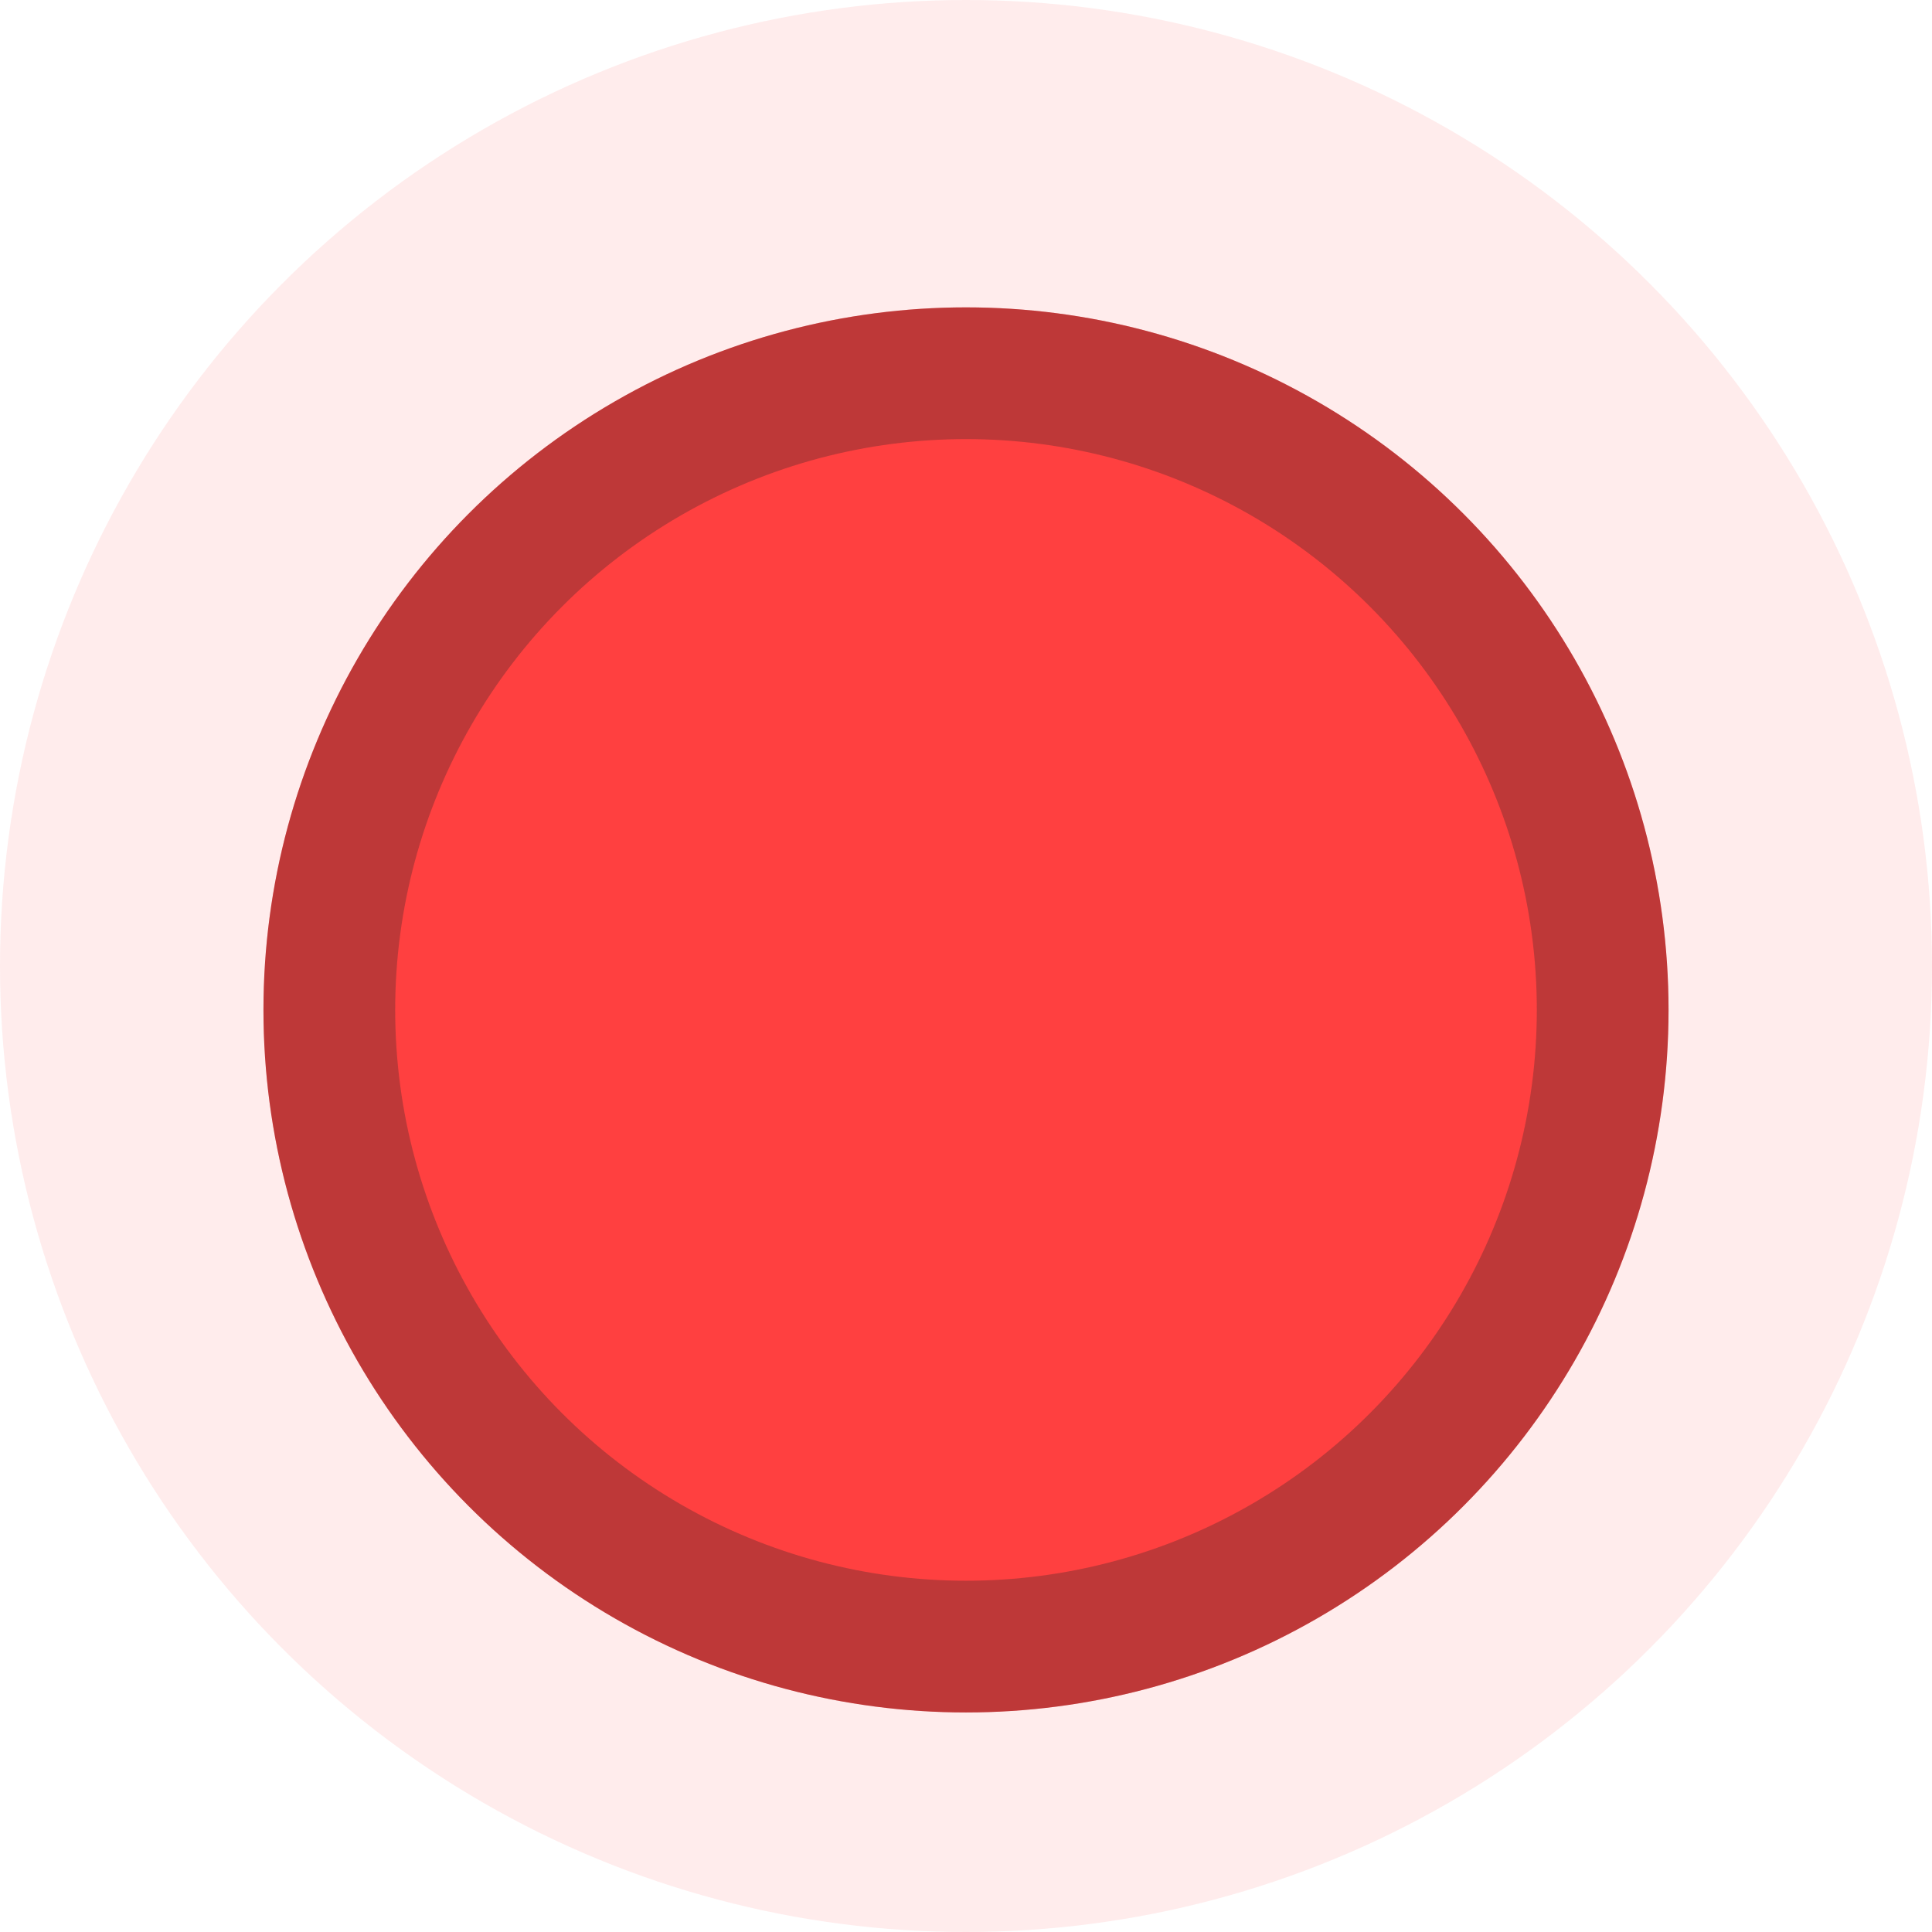
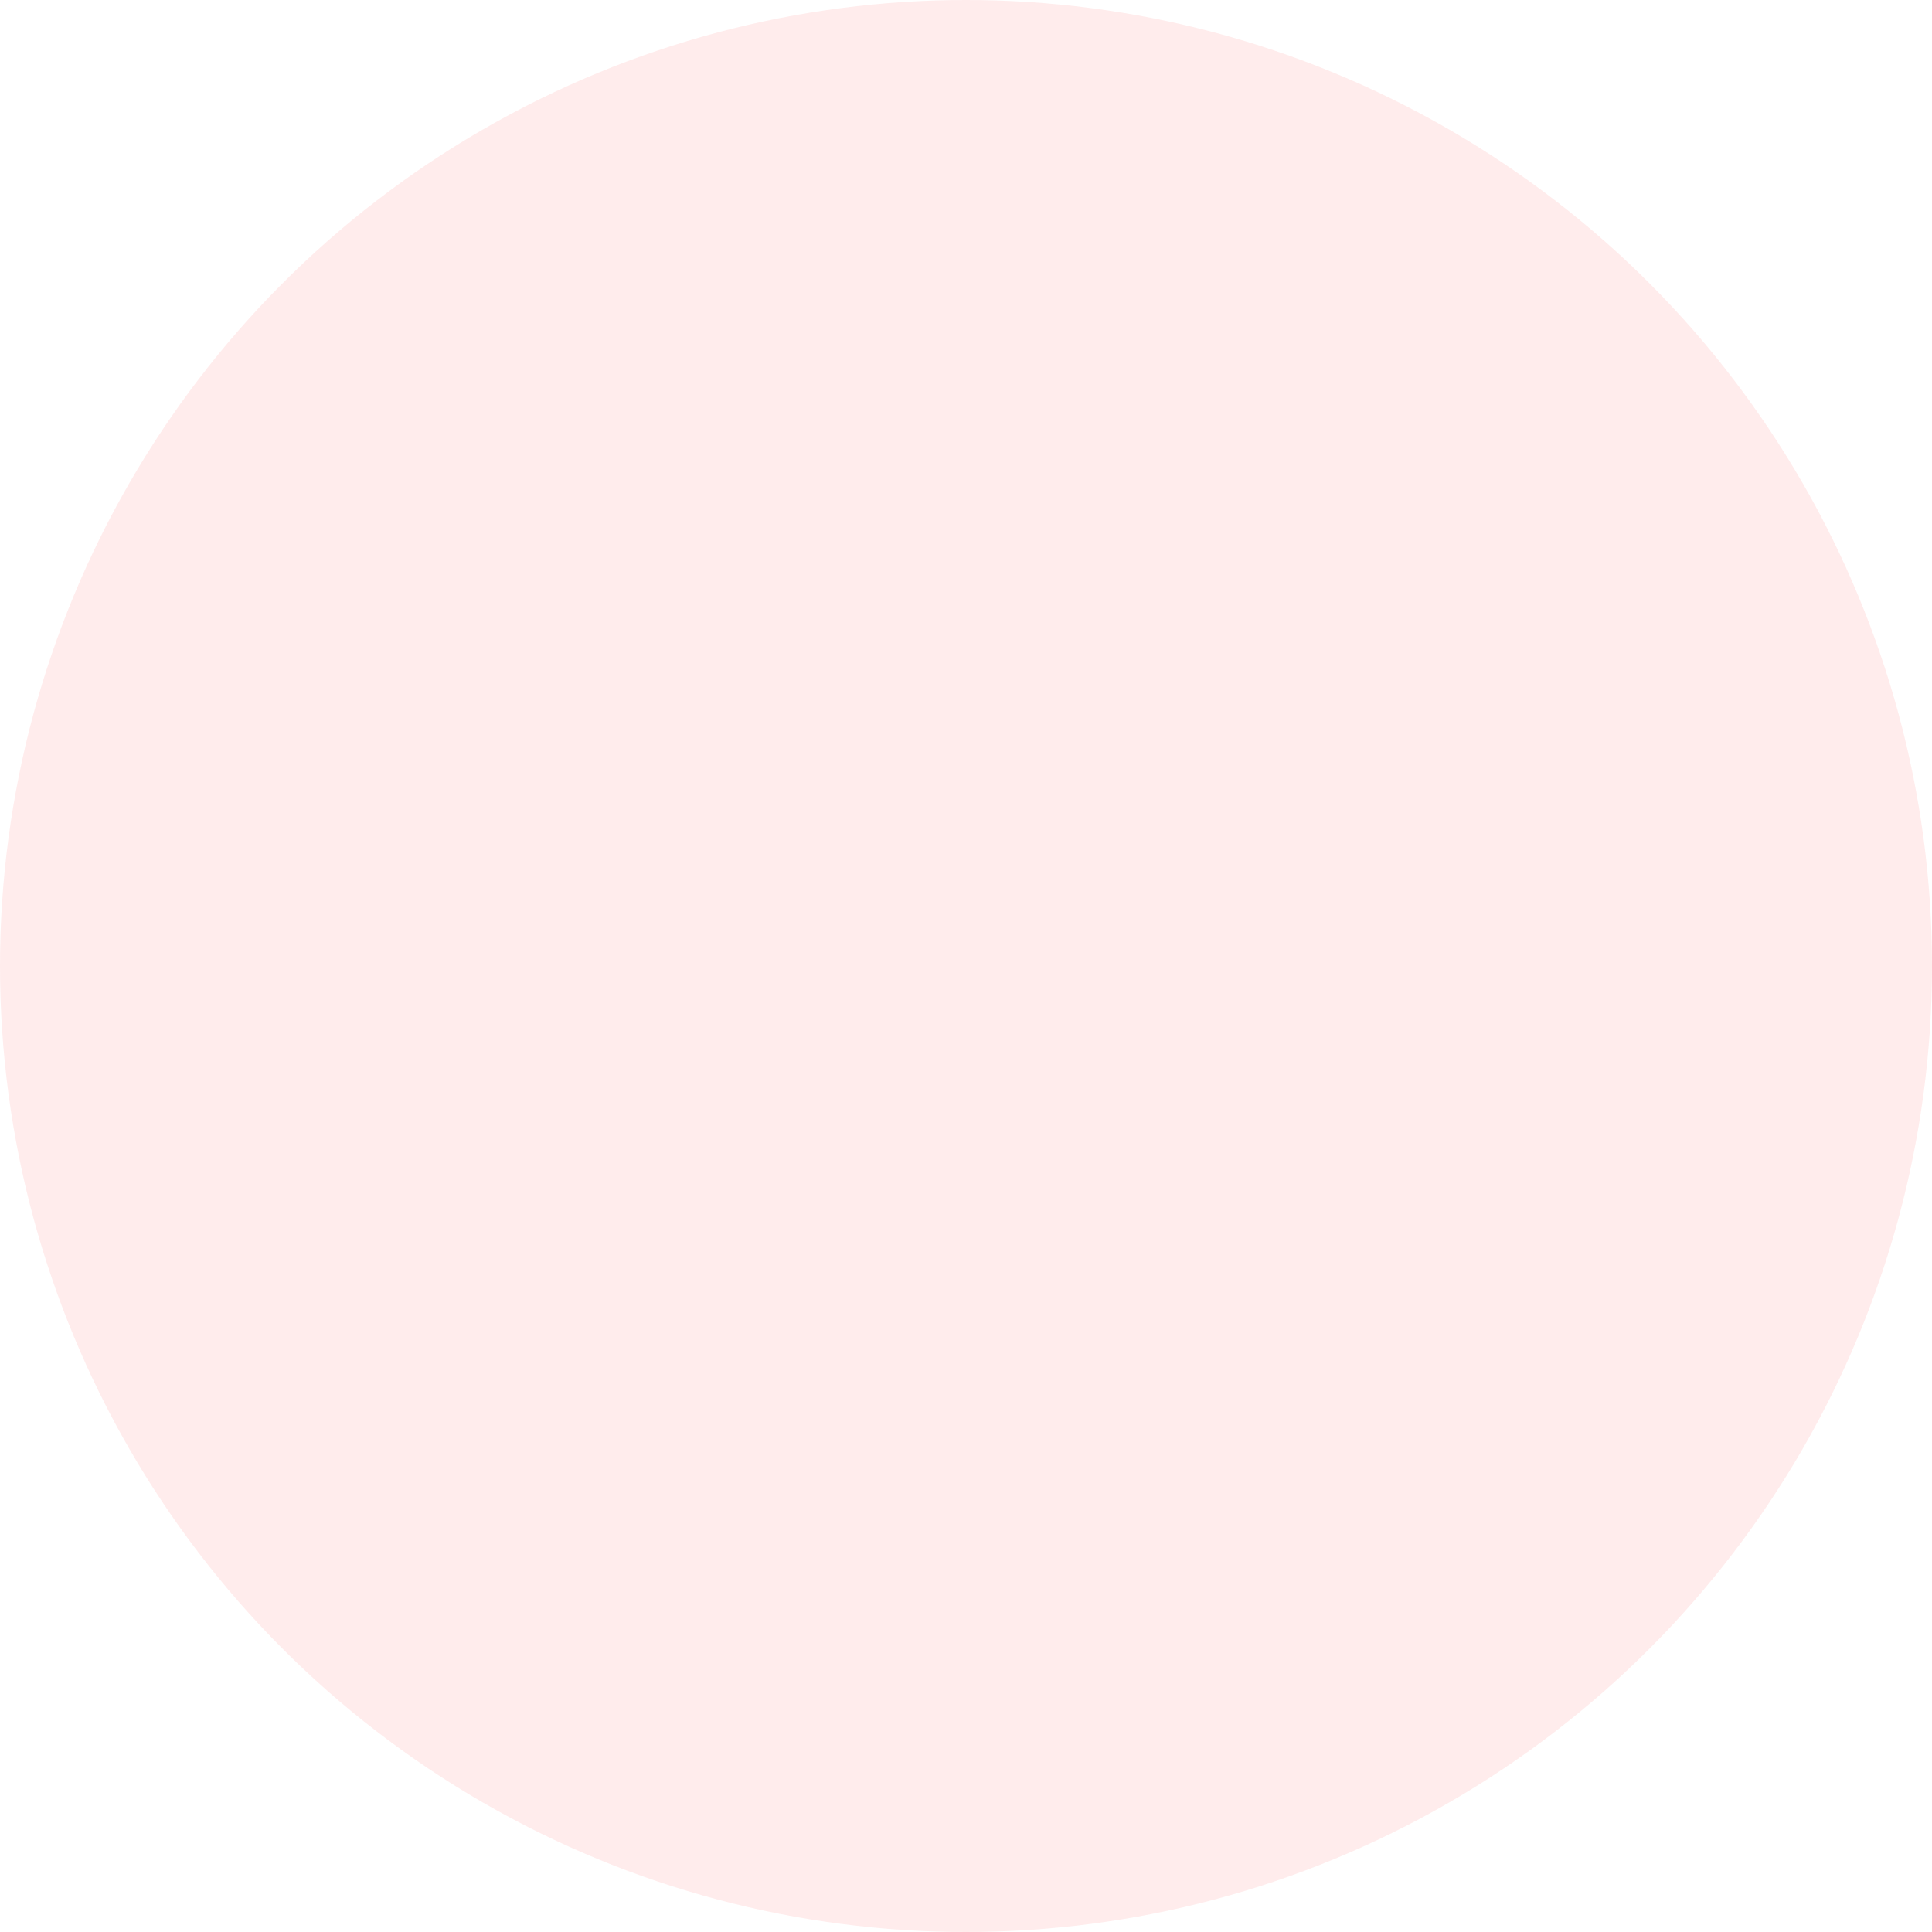
<svg xmlns="http://www.w3.org/2000/svg" width="44" height="44" viewBox="0 0 44 44" fill="none">
  <g filter="url(#filter0_b_14_1465)">
    <circle cx="22" cy="22" r="22" fill="#FF4040" fill-opacity="0.1" />
  </g>
  <g filter="url(#filter1_d_14_1465)">
-     <circle cx="22" cy="22" r="16" fill="#FF4040" />
-     <circle cx="22" cy="22" r="14.5" stroke="#272727" stroke-opacity="0.3" stroke-width="3" />
-   </g>
+     </g>
  <defs>
    <filter id="filter0_b_14_1465" x="-4" y="-4" width="52" height="52" filterUnits="userSpaceOnUse" color-interpolation-filters="sRGB">
      <feFlood flood-opacity="0" result="BackgroundImageFix" />
      <feGaussianBlur in="BackgroundImage" stdDeviation="2" />
      <feComposite in2="SourceAlpha" operator="in" result="effect1_backgroundBlur_14_1465" />
      <feBlend mode="normal" in="SourceGraphic" in2="effect1_backgroundBlur_14_1465" result="shape" />
    </filter>
    <filter id="filter1_d_14_1465" x="2" y="3" width="40" height="40" filterUnits="userSpaceOnUse" color-interpolation-filters="sRGB">
      <feFlood flood-opacity="0" result="BackgroundImageFix" />
      <feColorMatrix in="SourceAlpha" type="matrix" values="0 0 0 0 0 0 0 0 0 0 0 0 0 0 0 0 0 0 127 0" result="hardAlpha" />
      <feOffset dy="1" />
      <feGaussianBlur stdDeviation="2" />
      <feComposite in2="hardAlpha" operator="out" />
      <feColorMatrix type="matrix" values="0 0 0 0 0 0 0 0 0 0 0 0 0 0 0 0 0 0 0.3 0" />
      <feBlend mode="normal" in2="BackgroundImageFix" result="effect1_dropShadow_14_1465" />
      <feBlend mode="normal" in="SourceGraphic" in2="effect1_dropShadow_14_1465" result="shape" />
    </filter>
  </defs>
</svg>